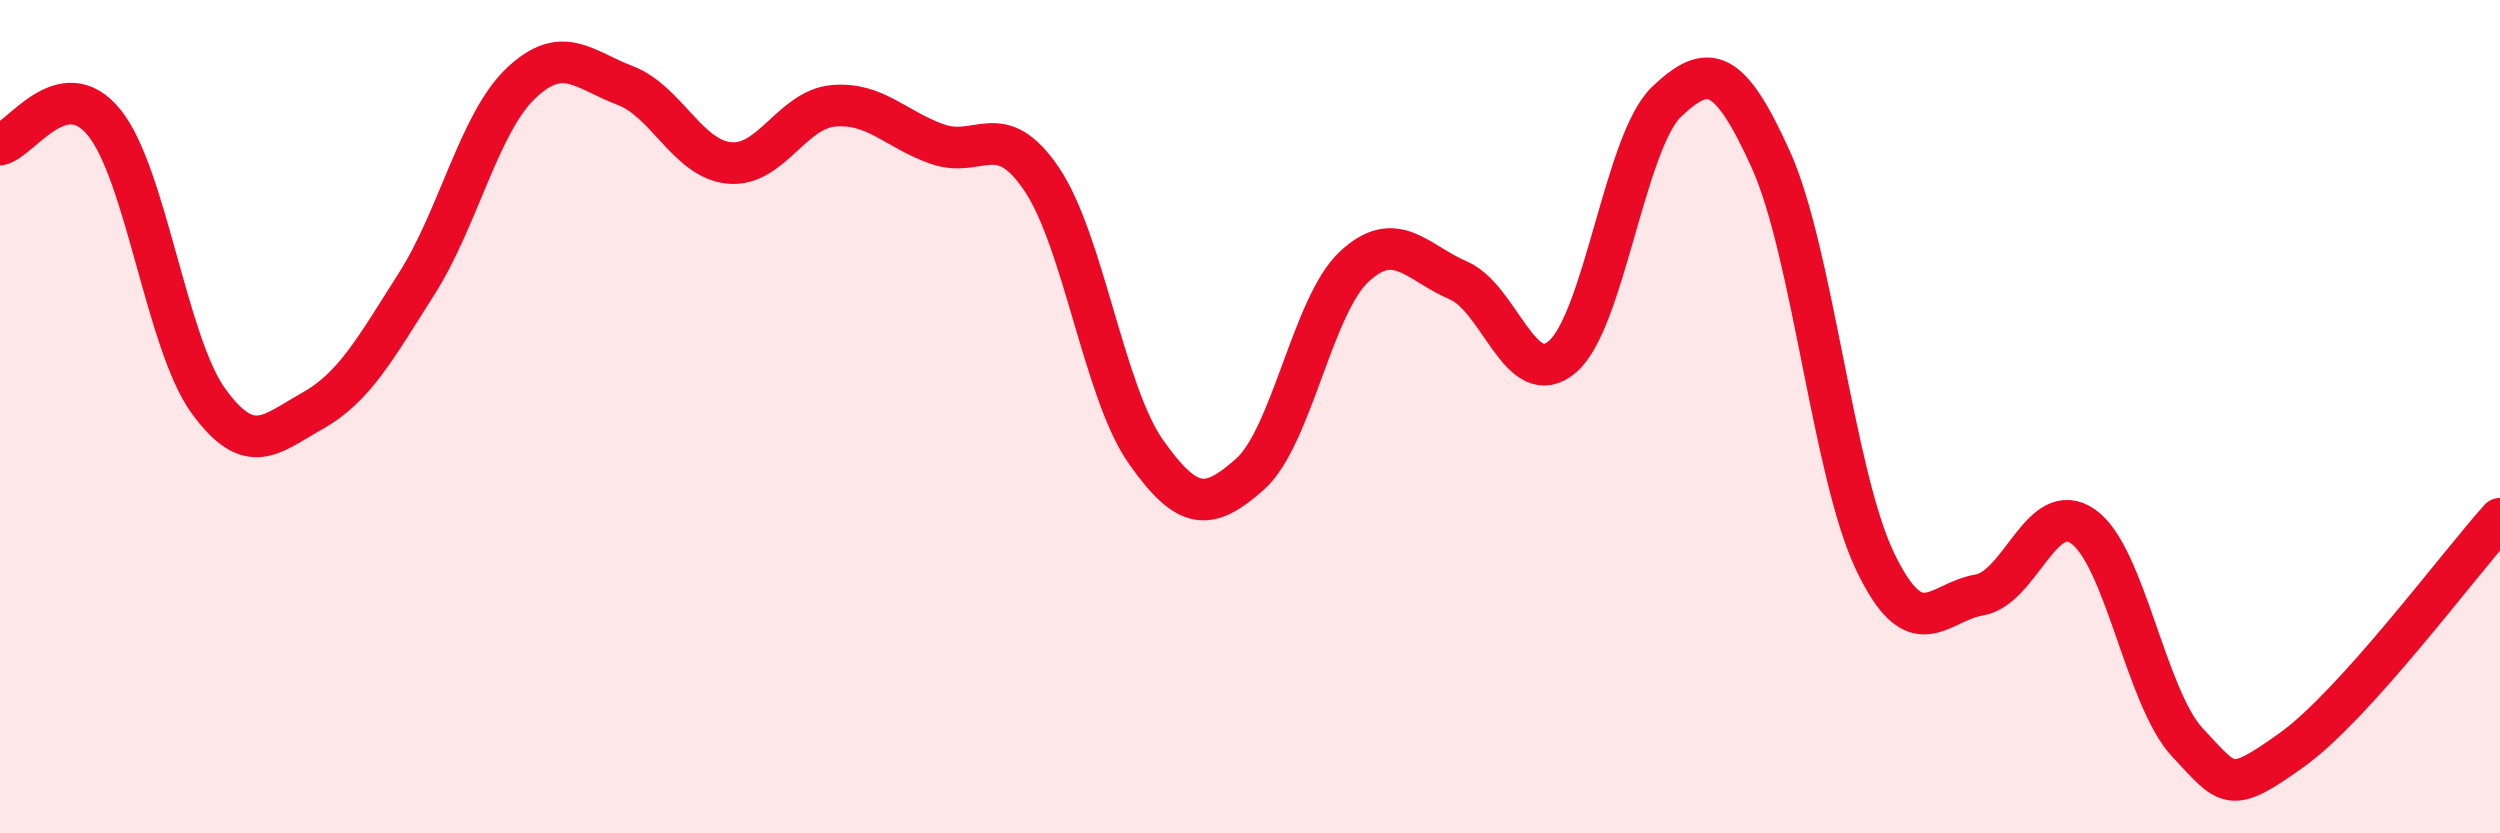
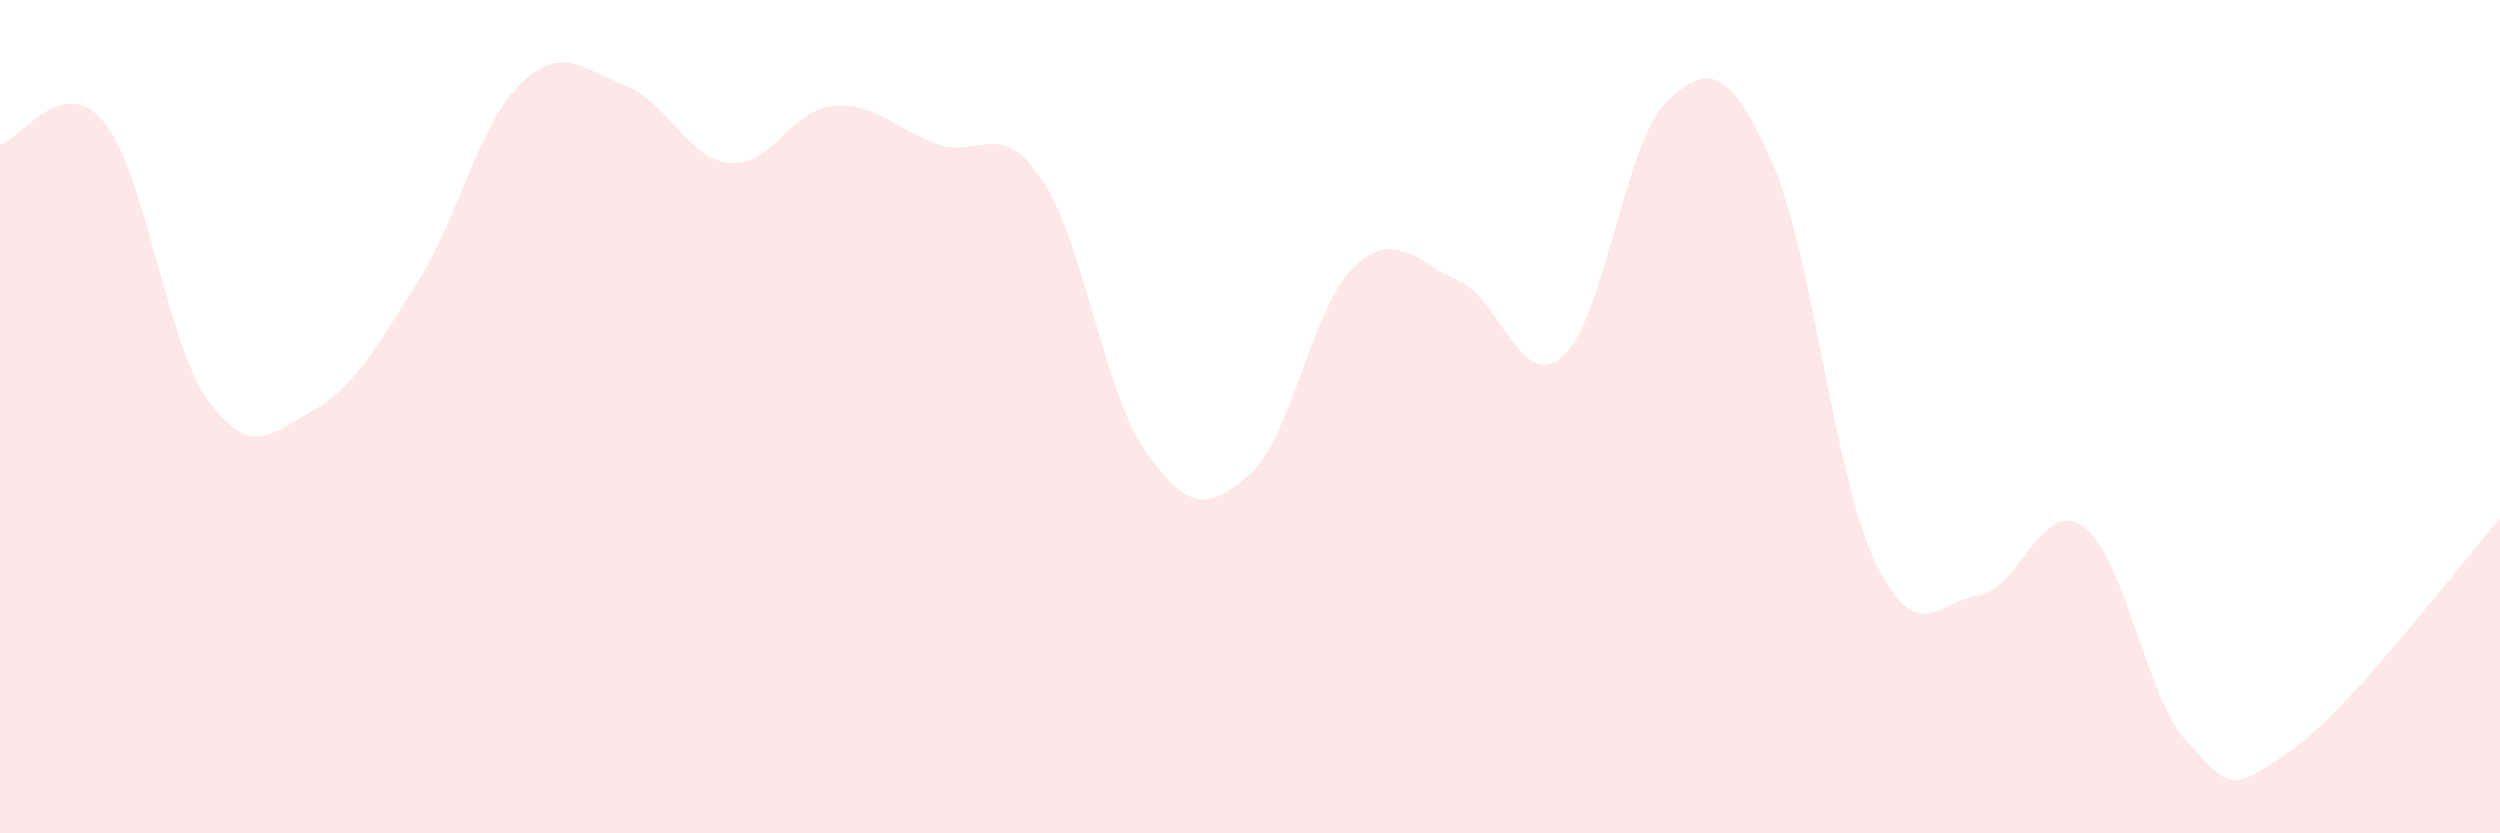
<svg xmlns="http://www.w3.org/2000/svg" width="60" height="20" viewBox="0 0 60 20">
  <path d="M 0,3.47 C 0.5,3.36 1.5,1.71 2.5,2.94 C 3.5,4.17 4,8.24 5,9.62 C 6,11 6.5,10.42 7.5,9.86 C 8.5,9.3 9,8.38 10,6.81 C 11,5.24 11.5,2.95 12.5,2 C 13.5,1.05 14,1.67 15,2.05 C 16,2.43 16.5,3.81 17.5,3.91 C 18.5,4.01 19,2.63 20,2.54 C 21,2.45 21.5,3.11 22.5,3.46 C 23.5,3.81 24,2.82 25,4.3 C 26,5.78 26.5,9.42 27.5,10.84 C 28.5,12.26 29,12.27 30,11.38 C 31,10.49 31.5,7.33 32.5,6.4 C 33.5,5.47 34,6.3 35,6.73 C 36,7.16 36.5,9.42 37.5,8.56 C 38.5,7.7 39,3.39 40,2.44 C 41,1.49 41.5,1.62 42.5,3.83 C 43.5,6.04 44,11.38 45,13.47 C 46,15.56 46.5,14.45 47.5,14.28 C 48.5,14.11 49,11.93 50,12.64 C 51,13.35 51.5,16.75 52.5,17.82 C 53.5,18.89 53.5,19.07 55,18 C 56.5,16.93 59,13.56 60,12.45L60 20L0 20Z" fill="#EB0A25" opacity="0.1" stroke-linecap="round" stroke-linejoin="round" />
-   <path d="M 0,3.47 C 0.5,3.36 1.5,1.71 2.5,2.94 C 3.5,4.17 4,8.24 5,9.62 C 6,11 6.5,10.42 7.5,9.86 C 8.5,9.3 9,8.38 10,6.81 C 11,5.24 11.5,2.95 12.5,2 C 13.5,1.05 14,1.67 15,2.05 C 16,2.43 16.5,3.81 17.5,3.91 C 18.5,4.01 19,2.63 20,2.54 C 21,2.45 21.5,3.11 22.5,3.46 C 23.5,3.81 24,2.82 25,4.3 C 26,5.78 26.5,9.42 27.5,10.84 C 28.5,12.26 29,12.27 30,11.38 C 31,10.49 31.5,7.33 32.5,6.4 C 33.5,5.47 34,6.3 35,6.73 C 36,7.16 36.5,9.42 37.5,8.56 C 38.5,7.7 39,3.39 40,2.44 C 41,1.49 41.5,1.62 42.5,3.83 C 43.5,6.04 44,11.38 45,13.47 C 46,15.56 46.5,14.45 47.5,14.28 C 48.5,14.11 49,11.93 50,12.64 C 51,13.35 51.5,16.75 52.5,17.82 C 53.5,18.89 53.5,19.07 55,18 C 56.5,16.93 59,13.56 60,12.45" stroke="#EB0A25" stroke-width="1" fill="none" stroke-linecap="round" stroke-linejoin="round" />
</svg>